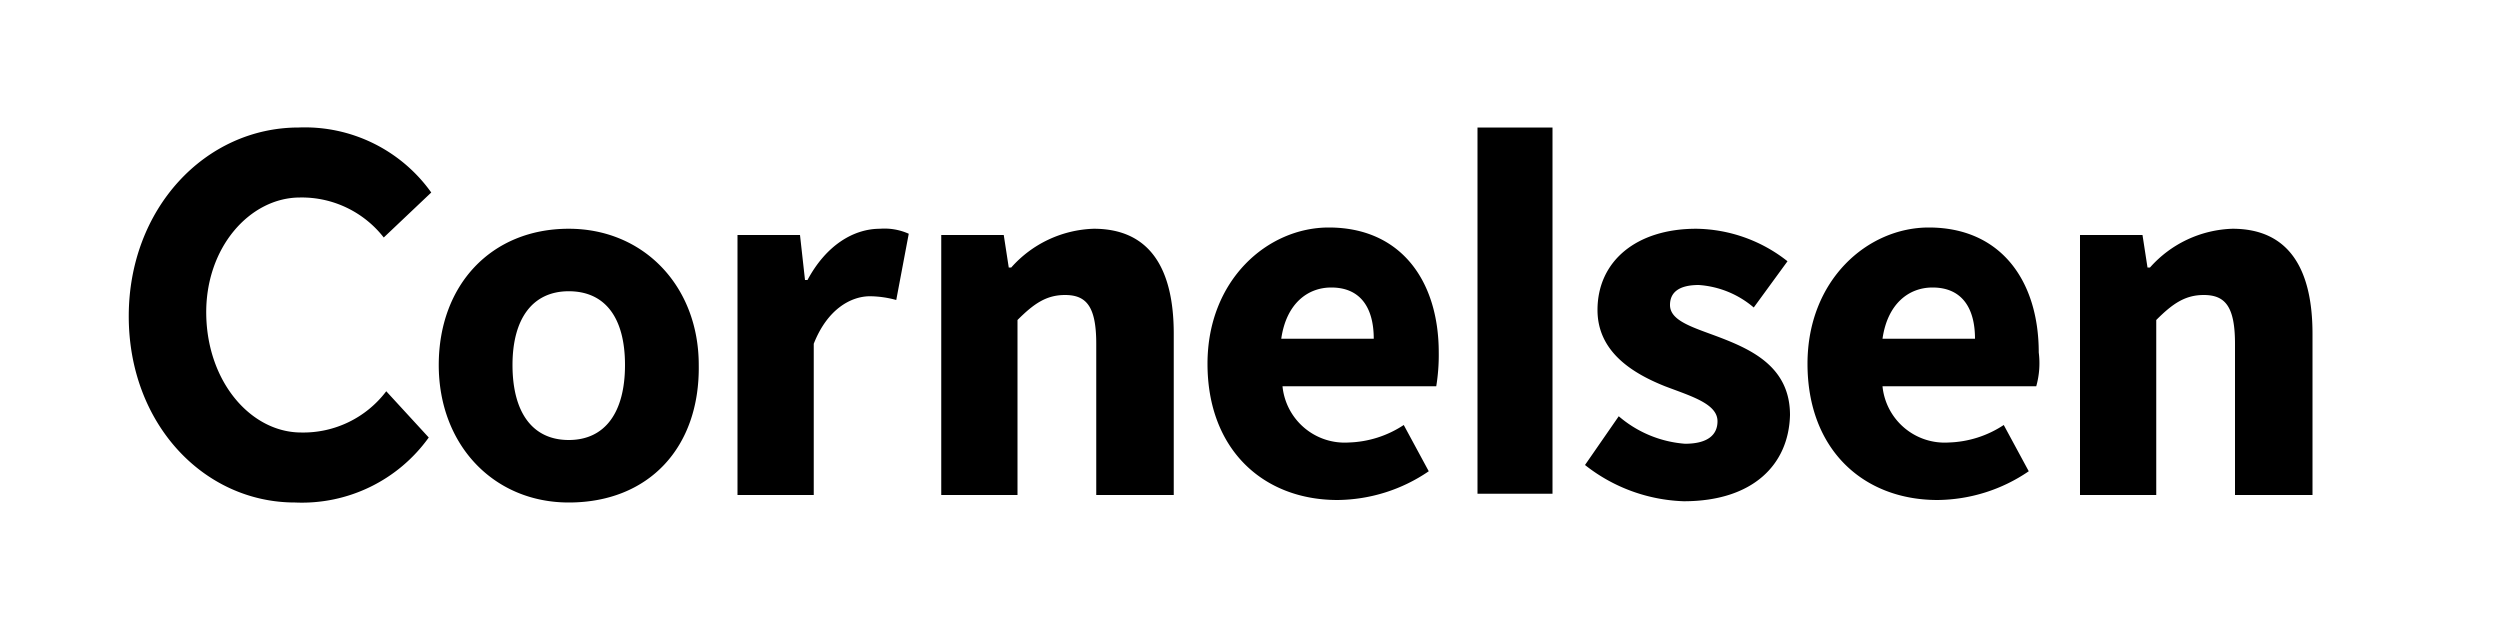
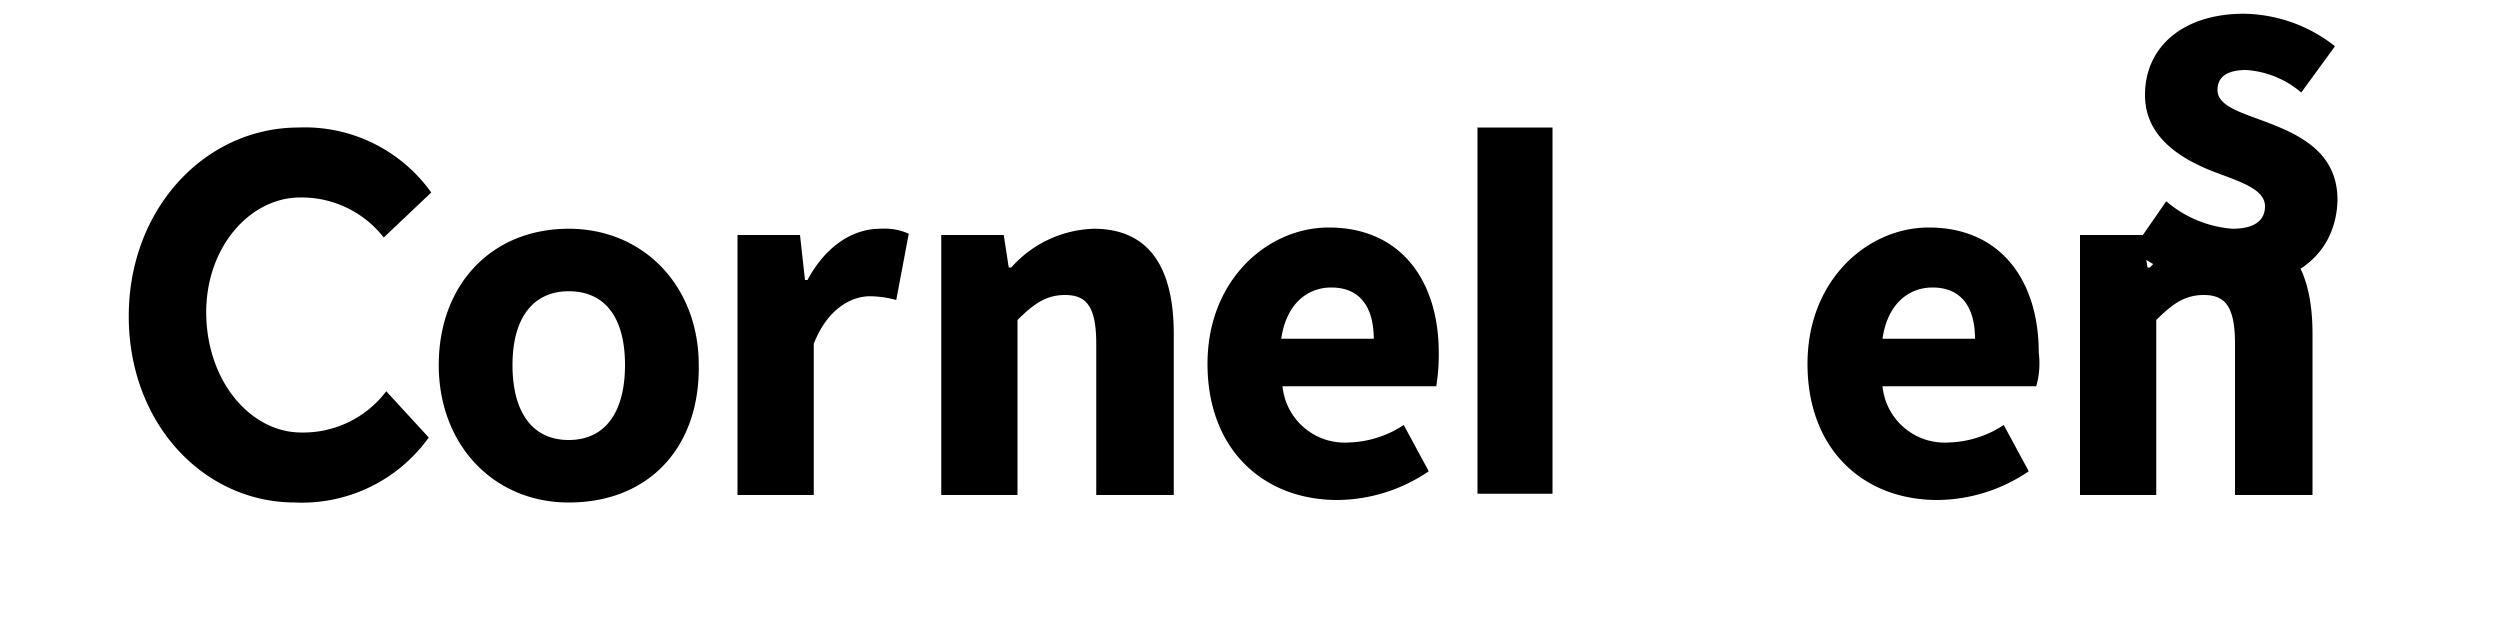
<svg xmlns="http://www.w3.org/2000/svg" viewBox="0 0 200 51">
-   <path d="M93.8 39.6h.1V26.7c0-5.2-1.9-8.4-6.4-8.4a9.2 9.2 0 0 0-6.6 3.1h-.2l-.4-2.6h-5v20.8h6.1v-14c1.3-1.3 2.3-2 3.8-2 1.7 0 2.5.9 2.5 3.9v12.1ZM115.1 28.2c0-5.7-3-10-8.8-10-4.9 0-9.7 4.2-9.7 10.9C96.6 36 101.1 40 107 40a13.12 13.12 0 0 0 7.3-2.3l-2-3.7a8.43 8.43 0 0 1-4.4 1.4 5 5 0 0 1-5.3-4.5h12.3a15.57 15.57 0 0 0 .2-2.7Zm-12.6-1.1c.4-2.8 2.1-4.1 4-4.1 2.4 0 3.4 1.7 3.4 4.1ZM69.6 23.7a8.18 8.18 0 0 1 2.1.3l1-5.3a4.74 4.74 0 0 0-2.3-.4c-2.1 0-4.3 1.3-5.8 4.1h-.2l-.4-3.6h-5v20.8h6.1V27.5c1.1-2.8 3-3.8 4.5-3.8ZM24 15.8a8.32 8.32 0 0 1 6.7 3.2l3.8-3.6a12.42 12.42 0 0 0-10.6-5.2c-7.5 0-13.6 6.5-13.6 15.1s6 14.9 13.3 14.9A12.48 12.48 0 0 0 34.3 35l-3.4-3.7a8.32 8.32 0 0 1-6.8 3.3c-4 0-7.5-4-7.6-9.4s3.5-9.4 7.5-9.4ZM55.9 29.2c0-6.3-4.4-10.9-10.4-10.9-6.2 0-10.4 4.5-10.4 10.9s4.4 11 10.4 11c6.4 0 10.5-4.4 10.4-11Zm-14.9 0c0-3.7 1.6-5.9 4.5-5.9s4.5 2.1 4.5 5.9-1.6 6-4.5 6-4.5-2.2-4.5-6ZM178.6 18.3a9.2 9.2 0 0 0-6.6 3.1h-.2l-.4-2.6h-5v20.8h6.1v-14c1.3-1.3 2.3-2 3.8-2 1.7 0 2.5.9 2.5 3.9v12.1h6.2V26.7c0-5.2-1.9-8.4-6.4-8.4ZM134.8 35.5a9.18 9.18 0 0 1-5.3-2.2l-2.7 3.9a13.43 13.43 0 0 0 7.9 2.9c5.5 0 8.4-2.9 8.5-6.9 0-3.8-3-5.2-5.6-6.2-2.1-.8-4-1.3-4-2.6 0-1 .7-1.6 2.3-1.6a7.56 7.56 0 0 1 4.4 1.8l2.7-3.7a12 12 0 0 0-7.3-2.6c-4.8 0-7.9 2.6-7.9 6.5 0 3.4 2.9 5.1 5.4 6.1 2.1.8 4.2 1.4 4.2 2.8 0 1.1-.8 1.8-2.6 1.8ZM163.1 28.2c0-5.7-3-10-8.8-10-4.9 0-9.7 4.2-9.7 10.9 0 6.9 4.5 10.9 10.4 10.9a13.12 13.12 0 0 0 7.3-2.3l-2-3.7a8.43 8.43 0 0 1-4.4 1.4 5 5 0 0 1-5.3-4.5h12.3a6.79 6.79 0 0 0 .2-2.7Zm-12.5-1.1c.4-2.8 2.1-4.1 4-4.1 2.4 0 3.4 1.7 3.4 4.1ZM121.2 10.2h-3v29.3h6V10.2h-3z" />
+   <path d="M93.8 39.6h.1V26.7c0-5.2-1.9-8.4-6.4-8.4a9.2 9.2 0 0 0-6.6 3.1h-.2l-.4-2.6h-5v20.8h6.1v-14c1.3-1.3 2.3-2 3.8-2 1.7 0 2.5.9 2.5 3.9v12.1ZM115.1 28.2c0-5.7-3-10-8.8-10-4.9 0-9.7 4.2-9.7 10.9C96.6 36 101.1 40 107 40a13.12 13.12 0 0 0 7.3-2.3l-2-3.7a8.43 8.43 0 0 1-4.4 1.4 5 5 0 0 1-5.3-4.5h12.3a15.57 15.57 0 0 0 .2-2.7Zm-12.6-1.1c.4-2.8 2.1-4.1 4-4.1 2.4 0 3.4 1.7 3.4 4.1ZM69.6 23.7a8.18 8.18 0 0 1 2.1.3l1-5.3a4.74 4.74 0 0 0-2.3-.4c-2.1 0-4.3 1.3-5.8 4.1h-.2l-.4-3.6h-5v20.8h6.1V27.5c1.1-2.8 3-3.8 4.5-3.8ZM24 15.8a8.32 8.32 0 0 1 6.7 3.2l3.8-3.6a12.42 12.42 0 0 0-10.6-5.2c-7.5 0-13.6 6.5-13.6 15.1s6 14.9 13.3 14.9A12.48 12.48 0 0 0 34.3 35l-3.4-3.7a8.32 8.32 0 0 1-6.8 3.3c-4 0-7.5-4-7.6-9.4s3.5-9.4 7.5-9.4ZM55.9 29.2c0-6.3-4.4-10.9-10.4-10.9-6.2 0-10.4 4.5-10.4 10.9s4.4 11 10.4 11c6.4 0 10.5-4.4 10.4-11Zm-14.9 0c0-3.7 1.6-5.9 4.5-5.9s4.5 2.1 4.5 5.9-1.6 6-4.5 6-4.5-2.2-4.5-6ZM178.6 18.3a9.2 9.2 0 0 0-6.6 3.1h-.2l-.4-2.6h-5v20.8h6.1v-14c1.3-1.3 2.3-2 3.8-2 1.7 0 2.5.9 2.5 3.9v12.1h6.2V26.7c0-5.2-1.9-8.4-6.4-8.4Za9.18 9.18 0 0 1-5.3-2.2l-2.7 3.9a13.43 13.43 0 0 0 7.9 2.9c5.5 0 8.4-2.9 8.5-6.9 0-3.8-3-5.2-5.6-6.2-2.1-.8-4-1.3-4-2.6 0-1 .7-1.6 2.3-1.6a7.56 7.56 0 0 1 4.4 1.8l2.7-3.7a12 12 0 0 0-7.3-2.6c-4.8 0-7.9 2.6-7.9 6.5 0 3.4 2.9 5.1 5.4 6.1 2.1.8 4.2 1.4 4.2 2.8 0 1.1-.8 1.8-2.6 1.8ZM163.1 28.2c0-5.7-3-10-8.8-10-4.9 0-9.7 4.2-9.7 10.9 0 6.9 4.5 10.9 10.4 10.9a13.12 13.12 0 0 0 7.3-2.3l-2-3.7a8.43 8.43 0 0 1-4.4 1.4 5 5 0 0 1-5.3-4.5h12.3a6.79 6.79 0 0 0 .2-2.7Zm-12.5-1.1c.4-2.8 2.1-4.1 4-4.1 2.4 0 3.4 1.7 3.4 4.1ZM121.2 10.2h-3v29.3h6V10.2h-3z" />
</svg>